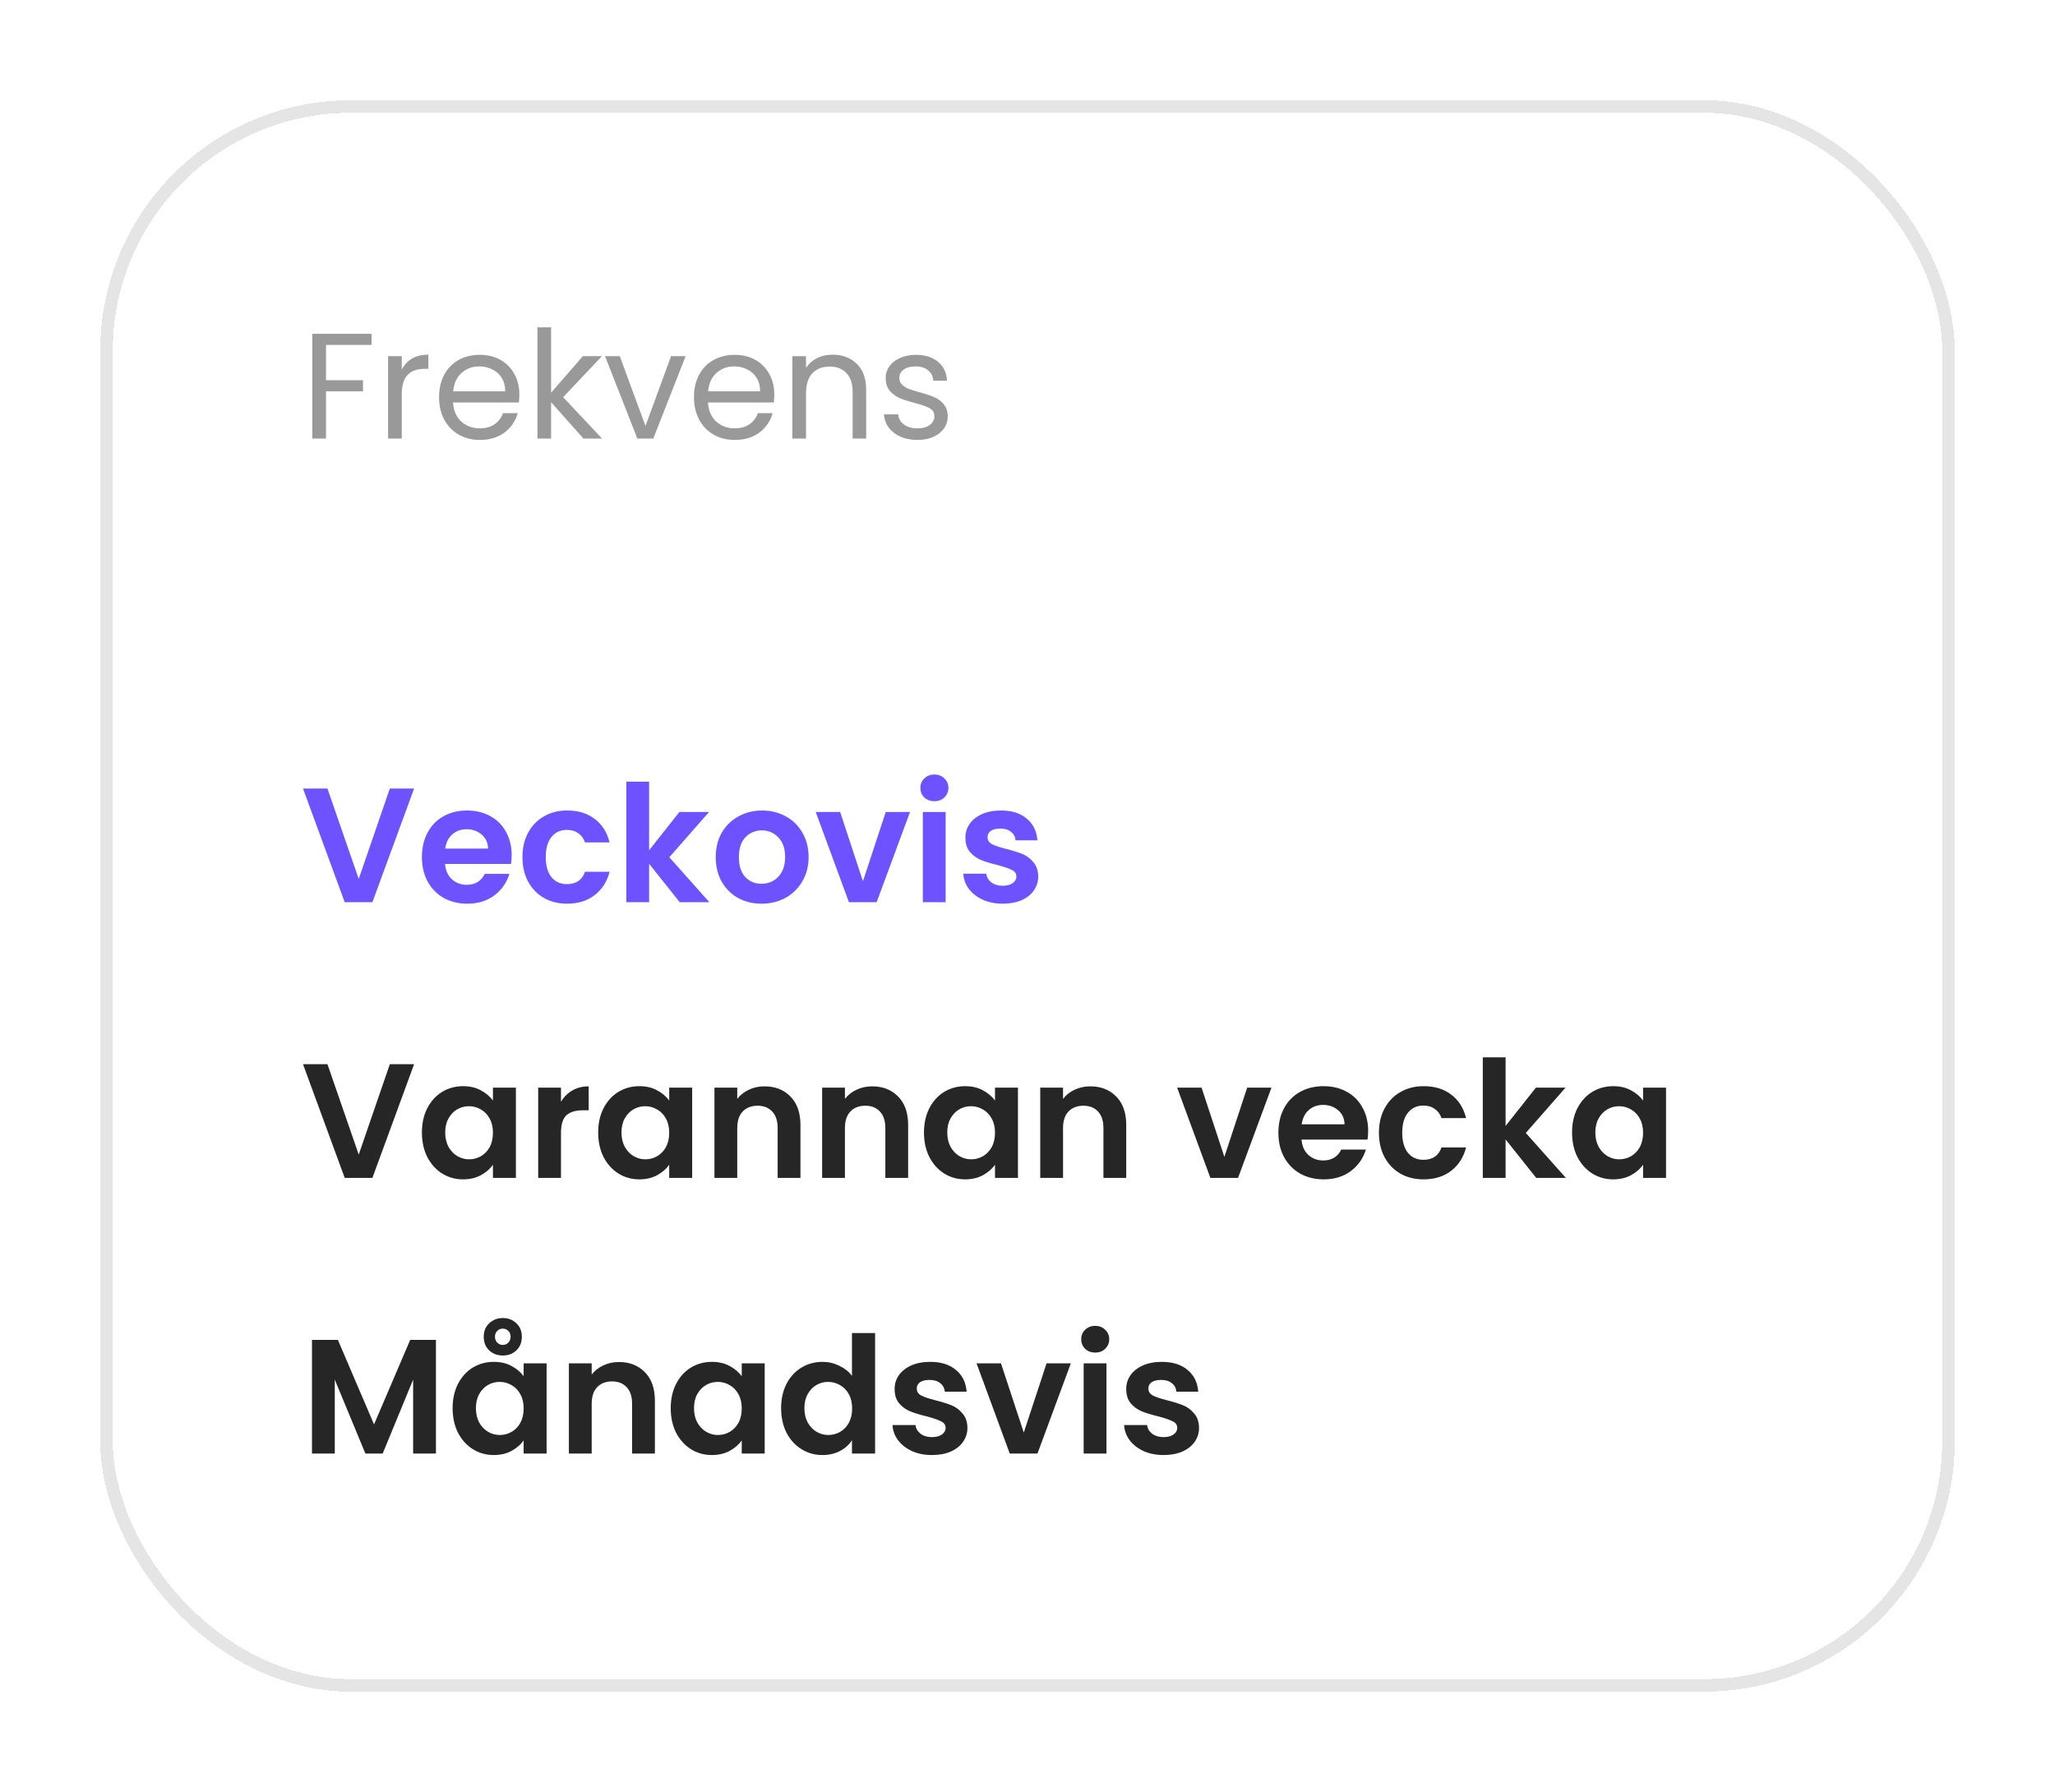
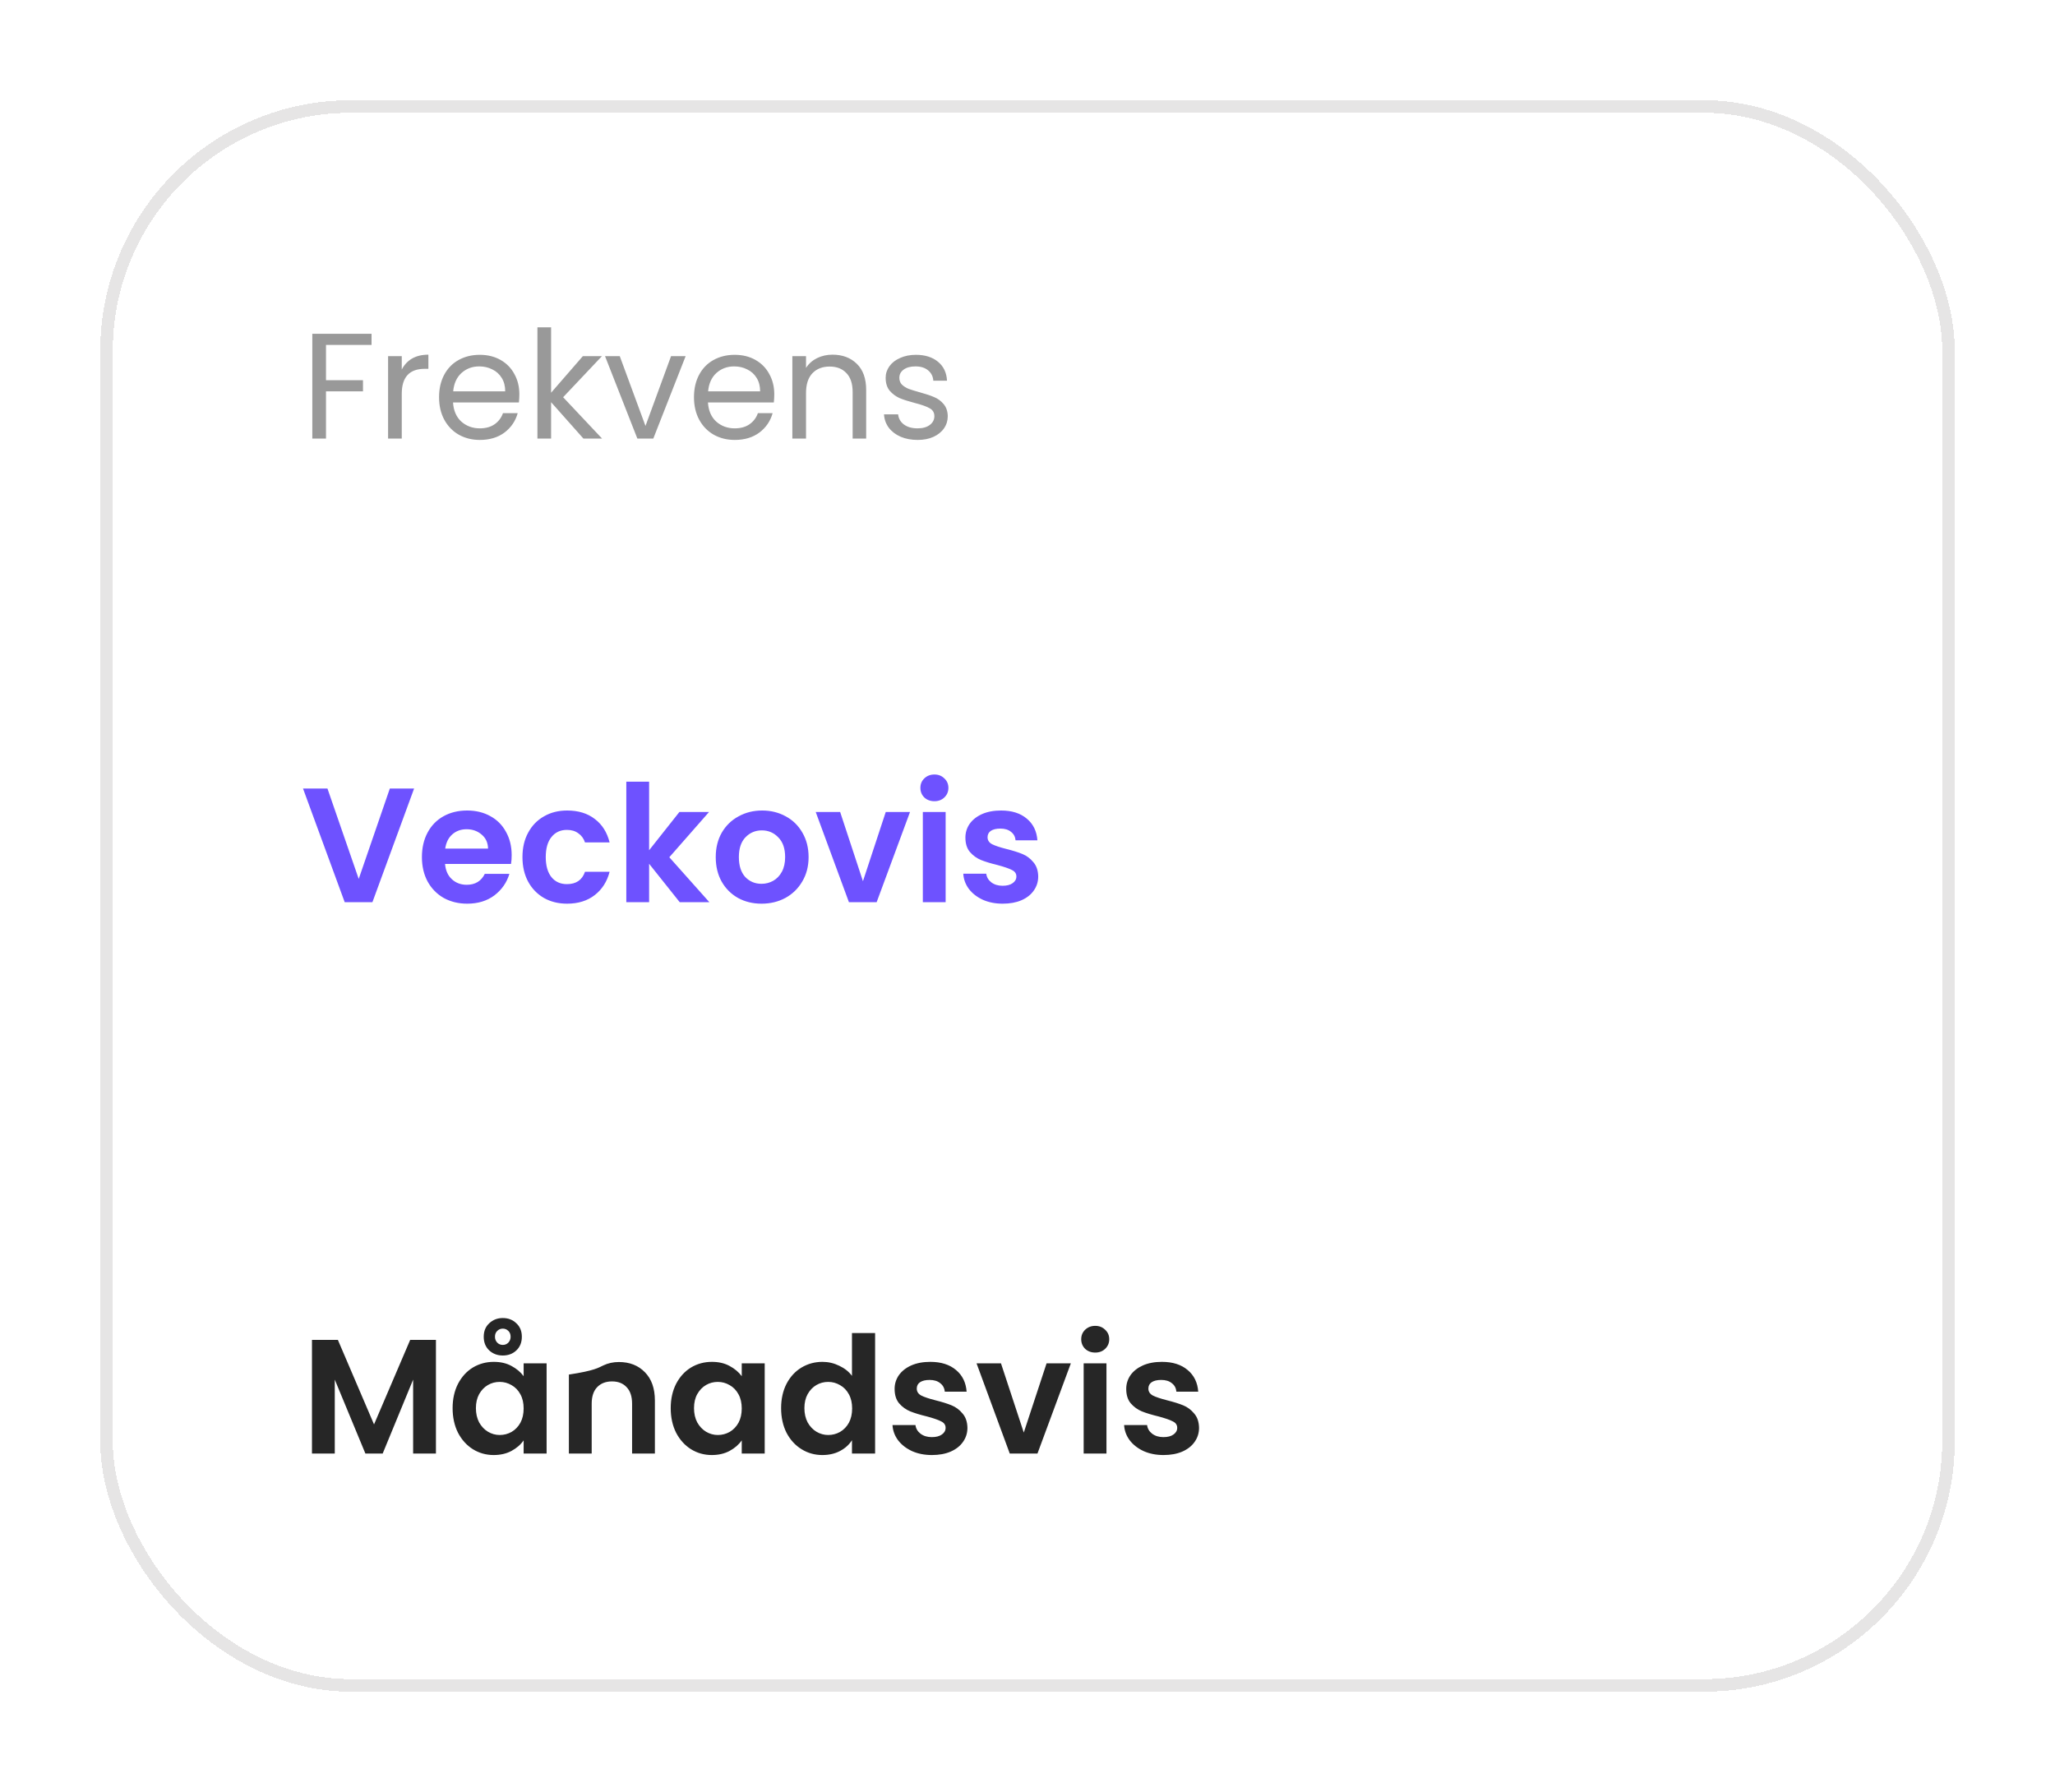
<svg xmlns="http://www.w3.org/2000/svg" width="164" height="143" viewBox="0 0 164 143" fill="none">
  <g filter="url(#filter0_d_7180_14373)">
    <rect x="8" y="4" width="148" height="127" rx="20" fill="white" shape-rendering="crispEdges" />
    <rect x="8.5" y="4.5" width="147" height="126" rx="19.5" stroke="#E6E5E5" shape-rendering="crispEdges" />
    <path d="M29.652 22.636V23.524H26.016V26.344H28.968V27.232H26.016V31H24.924V22.636H29.652ZM32.063 25.492C32.255 25.116 32.527 24.824 32.879 24.616C33.239 24.408 33.675 24.304 34.187 24.304V25.432H33.899C32.675 25.432 32.063 26.096 32.063 27.424V31H30.971V24.424H32.063V25.492ZM41.447 27.46C41.447 27.668 41.435 27.888 41.411 28.12H36.155C36.195 28.768 36.415 29.276 36.815 29.644C37.223 30.004 37.715 30.184 38.291 30.184C38.763 30.184 39.155 30.076 39.467 29.86C39.787 29.636 40.011 29.34 40.139 28.972H41.315C41.139 29.604 40.787 30.12 40.259 30.52C39.731 30.912 39.075 31.108 38.291 31.108C37.667 31.108 37.107 30.968 36.611 30.688C36.123 30.408 35.739 30.012 35.459 29.5C35.179 28.98 35.039 28.38 35.039 27.7C35.039 27.02 35.175 26.424 35.447 25.912C35.719 25.4 36.099 25.008 36.587 24.736C37.083 24.456 37.651 24.316 38.291 24.316C38.915 24.316 39.467 24.452 39.947 24.724C40.427 24.996 40.795 25.372 41.051 25.852C41.315 26.324 41.447 26.86 41.447 27.46ZM40.319 27.232C40.319 26.816 40.227 26.46 40.043 26.164C39.859 25.86 39.607 25.632 39.287 25.48C38.975 25.32 38.627 25.24 38.243 25.24C37.691 25.24 37.219 25.416 36.827 25.768C36.443 26.12 36.223 26.608 36.167 27.232H40.319ZM46.561 31L43.981 28.096V31H42.889V22.12H43.981V27.34L46.513 24.424H48.037L44.941 27.7L48.049 31H46.561ZM51.513 29.992L53.553 24.424H54.717L52.137 31H50.865L48.285 24.424H49.461L51.513 29.992ZM61.791 27.46C61.791 27.668 61.779 27.888 61.755 28.12H56.499C56.539 28.768 56.759 29.276 57.159 29.644C57.567 30.004 58.059 30.184 58.635 30.184C59.107 30.184 59.499 30.076 59.811 29.86C60.131 29.636 60.355 29.34 60.483 28.972H61.659C61.483 29.604 61.131 30.12 60.603 30.52C60.075 30.912 59.419 31.108 58.635 31.108C58.011 31.108 57.451 30.968 56.955 30.688C56.467 30.408 56.083 30.012 55.803 29.5C55.523 28.98 55.383 28.38 55.383 27.7C55.383 27.02 55.519 26.424 55.791 25.912C56.063 25.4 56.443 25.008 56.931 24.736C57.427 24.456 57.995 24.316 58.635 24.316C59.259 24.316 59.811 24.452 60.291 24.724C60.771 24.996 61.139 25.372 61.395 25.852C61.659 26.324 61.791 26.86 61.791 27.46ZM60.663 27.232C60.663 26.816 60.571 26.46 60.387 26.164C60.203 25.86 59.951 25.632 59.631 25.48C59.319 25.32 58.971 25.24 58.587 25.24C58.035 25.24 57.563 25.416 57.171 25.768C56.787 26.12 56.567 26.608 56.511 27.232H60.663ZM66.437 24.304C67.237 24.304 67.885 24.548 68.381 25.036C68.877 25.516 69.125 26.212 69.125 27.124V31H68.045V27.28C68.045 26.624 67.881 26.124 67.553 25.78C67.225 25.428 66.777 25.252 66.209 25.252C65.633 25.252 65.173 25.432 64.829 25.792C64.493 26.152 64.325 26.676 64.325 27.364V31H63.233V24.424H64.325V25.36C64.541 25.024 64.833 24.764 65.201 24.58C65.577 24.396 65.989 24.304 66.437 24.304ZM73.236 31.108C72.732 31.108 72.28 31.024 71.88 30.856C71.48 30.68 71.164 30.44 70.932 30.136C70.7 29.824 70.572 29.468 70.548 29.068H71.676C71.708 29.396 71.86 29.664 72.132 29.872C72.412 30.08 72.776 30.184 73.224 30.184C73.64 30.184 73.968 30.092 74.208 29.908C74.448 29.724 74.568 29.492 74.568 29.212C74.568 28.924 74.44 28.712 74.184 28.576C73.928 28.432 73.532 28.292 72.996 28.156C72.508 28.028 72.108 27.9 71.796 27.772C71.492 27.636 71.228 27.44 71.004 27.184C70.788 26.92 70.68 26.576 70.68 26.152C70.68 25.816 70.78 25.508 70.98 25.228C71.18 24.948 71.464 24.728 71.832 24.568C72.2 24.4 72.62 24.316 73.092 24.316C73.82 24.316 74.408 24.5 74.856 24.868C75.304 25.236 75.544 25.74 75.576 26.38H74.484C74.46 26.036 74.32 25.76 74.064 25.552C73.816 25.344 73.48 25.24 73.056 25.24C72.664 25.24 72.352 25.324 72.12 25.492C71.888 25.66 71.772 25.88 71.772 26.152C71.772 26.368 71.84 26.548 71.976 26.692C72.12 26.828 72.296 26.94 72.504 27.028C72.72 27.108 73.016 27.2 73.392 27.304C73.864 27.432 74.248 27.56 74.544 27.688C74.84 27.808 75.092 27.992 75.3 28.24C75.516 28.488 75.628 28.812 75.636 29.212C75.636 29.572 75.536 29.896 75.336 30.184C75.136 30.472 74.852 30.7 74.484 30.868C74.124 31.028 73.708 31.108 73.236 31.108Z" fill="#999999" />
    <path d="M33.048 58.926L29.72 68H27.51L24.182 58.926H26.132L28.628 66.141L31.111 58.926H33.048ZM40.834 64.243C40.834 64.503 40.817 64.737 40.782 64.945H35.517C35.56 65.465 35.742 65.872 36.063 66.167C36.384 66.462 36.778 66.609 37.246 66.609C37.922 66.609 38.403 66.319 38.689 65.738H40.652C40.444 66.431 40.045 67.003 39.456 67.454C38.867 67.896 38.143 68.117 37.285 68.117C36.592 68.117 35.968 67.965 35.413 67.662C34.867 67.35 34.438 66.912 34.126 66.349C33.823 65.786 33.671 65.136 33.671 64.399C33.671 63.654 33.823 62.999 34.126 62.436C34.429 61.873 34.854 61.439 35.4 61.136C35.946 60.833 36.575 60.681 37.285 60.681C37.97 60.681 38.581 60.828 39.118 61.123C39.664 61.418 40.084 61.838 40.379 62.384C40.682 62.921 40.834 63.541 40.834 64.243ZM38.949 63.723C38.941 63.255 38.772 62.882 38.442 62.605C38.113 62.319 37.71 62.176 37.233 62.176C36.782 62.176 36.401 62.315 36.089 62.592C35.786 62.861 35.599 63.238 35.53 63.723H38.949ZM41.695 64.399C41.695 63.654 41.846 63.004 42.15 62.449C42.453 61.886 42.873 61.452 43.411 61.149C43.948 60.837 44.563 60.681 45.257 60.681C46.149 60.681 46.886 60.906 47.467 61.357C48.056 61.799 48.45 62.423 48.65 63.229H46.687C46.583 62.917 46.405 62.674 46.154 62.501C45.911 62.319 45.608 62.228 45.244 62.228C44.724 62.228 44.312 62.419 44.009 62.8C43.705 63.173 43.554 63.706 43.554 64.399C43.554 65.084 43.705 65.617 44.009 65.998C44.312 66.371 44.724 66.557 45.244 66.557C45.98 66.557 46.461 66.228 46.687 65.569H48.65C48.45 66.349 48.056 66.969 47.467 67.428C46.877 67.887 46.141 68.117 45.257 68.117C44.563 68.117 43.948 67.965 43.411 67.662C42.873 67.35 42.453 66.917 42.15 66.362C41.846 65.799 41.695 65.144 41.695 64.399ZM54.247 68L51.803 64.932V68H49.983V58.38H51.803V63.853L54.221 60.798H56.587L53.415 64.412L56.613 68H54.247ZM60.773 68.117C60.079 68.117 59.455 67.965 58.901 67.662C58.346 67.35 57.908 66.912 57.588 66.349C57.276 65.786 57.12 65.136 57.12 64.399C57.12 63.662 57.28 63.012 57.601 62.449C57.93 61.886 58.376 61.452 58.94 61.149C59.503 60.837 60.131 60.681 60.825 60.681C61.518 60.681 62.146 60.837 62.71 61.149C63.273 61.452 63.715 61.886 64.036 62.449C64.365 63.012 64.53 63.662 64.53 64.399C64.53 65.136 64.361 65.786 64.023 66.349C63.693 66.912 63.243 67.35 62.671 67.662C62.107 67.965 61.475 68.117 60.773 68.117ZM60.773 66.531C61.102 66.531 61.41 66.453 61.696 66.297C61.99 66.132 62.224 65.89 62.398 65.569C62.571 65.248 62.658 64.858 62.658 64.399C62.658 63.714 62.476 63.19 62.112 62.826C61.756 62.453 61.319 62.267 60.799 62.267C60.279 62.267 59.841 62.453 59.486 62.826C59.139 63.19 58.966 63.714 58.966 64.399C58.966 65.084 59.135 65.612 59.473 65.985C59.819 66.349 60.253 66.531 60.773 66.531ZM68.868 66.323L70.688 60.798H72.625L69.96 68H67.75L65.098 60.798H67.048L68.868 66.323ZM74.57 59.94C74.249 59.94 73.981 59.84 73.764 59.641C73.556 59.433 73.452 59.177 73.452 58.874C73.452 58.571 73.556 58.319 73.764 58.12C73.981 57.912 74.249 57.808 74.57 57.808C74.891 57.808 75.155 57.912 75.363 58.12C75.58 58.319 75.688 58.571 75.688 58.874C75.688 59.177 75.58 59.433 75.363 59.641C75.155 59.84 74.891 59.94 74.57 59.94ZM75.467 60.798V68H73.647V60.798H75.467ZM80.021 68.117C79.432 68.117 78.903 68.013 78.435 67.805C77.967 67.588 77.594 67.298 77.317 66.934C77.049 66.57 76.901 66.167 76.875 65.725H78.708C78.743 66.002 78.877 66.232 79.111 66.414C79.354 66.596 79.653 66.687 80.008 66.687C80.355 66.687 80.624 66.618 80.814 66.479C81.013 66.34 81.113 66.163 81.113 65.946C81.113 65.712 80.992 65.539 80.749 65.426C80.515 65.305 80.138 65.175 79.618 65.036C79.081 64.906 78.639 64.772 78.292 64.633C77.954 64.494 77.659 64.282 77.408 63.996C77.165 63.71 77.044 63.324 77.044 62.839C77.044 62.44 77.157 62.076 77.382 61.747C77.616 61.418 77.945 61.158 78.37 60.967C78.803 60.776 79.311 60.681 79.891 60.681C80.749 60.681 81.434 60.898 81.945 61.331C82.457 61.756 82.738 62.332 82.79 63.06H81.048C81.022 62.774 80.901 62.549 80.684 62.384C80.476 62.211 80.195 62.124 79.839 62.124C79.51 62.124 79.254 62.185 79.072 62.306C78.899 62.427 78.812 62.596 78.812 62.813C78.812 63.056 78.933 63.242 79.176 63.372C79.419 63.493 79.796 63.619 80.307 63.749C80.827 63.879 81.256 64.013 81.594 64.152C81.932 64.291 82.222 64.507 82.465 64.802C82.716 65.088 82.847 65.469 82.855 65.946C82.855 66.362 82.738 66.735 82.504 67.064C82.279 67.393 81.95 67.653 81.516 67.844C81.091 68.026 80.593 68.117 80.021 68.117Z" fill="#6E52FF" />
-     <path d="M33.048 80.926L29.72 90H27.51L24.182 80.926H26.132L28.628 88.141L31.111 80.926H33.048ZM33.671 86.373C33.671 85.645 33.814 84.999 34.1 84.436C34.395 83.873 34.789 83.439 35.283 83.136C35.786 82.833 36.345 82.681 36.96 82.681C37.498 82.681 37.965 82.789 38.364 83.006C38.772 83.223 39.096 83.496 39.339 83.825V82.798H41.172V90H39.339V88.947C39.105 89.285 38.78 89.567 38.364 89.792C37.957 90.009 37.484 90.117 36.947 90.117C36.34 90.117 35.786 89.961 35.283 89.649C34.789 89.337 34.395 88.899 34.1 88.336C33.814 87.764 33.671 87.11 33.671 86.373ZM39.339 86.399C39.339 85.957 39.252 85.58 39.079 85.268C38.906 84.947 38.672 84.705 38.377 84.54C38.083 84.367 37.766 84.28 37.428 84.28C37.09 84.28 36.778 84.362 36.492 84.527C36.206 84.692 35.972 84.934 35.79 85.255C35.617 85.567 35.53 85.94 35.53 86.373C35.53 86.806 35.617 87.188 35.79 87.517C35.972 87.838 36.206 88.085 36.492 88.258C36.787 88.431 37.099 88.518 37.428 88.518C37.766 88.518 38.083 88.436 38.377 88.271C38.672 88.098 38.906 87.855 39.079 87.543C39.252 87.222 39.339 86.841 39.339 86.399ZM44.77 83.916C45.004 83.535 45.307 83.236 45.68 83.019C46.061 82.802 46.494 82.694 46.98 82.694V84.605H46.499C45.927 84.605 45.493 84.739 45.199 85.008C44.913 85.277 44.77 85.745 44.77 86.412V90H42.95V82.798H44.77V83.916ZM47.738 86.373C47.738 85.645 47.881 84.999 48.167 84.436C48.461 83.873 48.856 83.439 49.35 83.136C49.852 82.833 50.411 82.681 51.027 82.681C51.564 82.681 52.032 82.789 52.431 83.006C52.838 83.223 53.163 83.496 53.406 83.825V82.798H55.239V90H53.406V88.947C53.172 89.285 52.847 89.567 52.431 89.792C52.023 90.009 51.551 90.117 51.014 90.117C50.407 90.117 49.852 89.961 49.35 89.649C48.856 89.337 48.461 88.899 48.167 88.336C47.881 87.764 47.738 87.11 47.738 86.373ZM53.406 86.399C53.406 85.957 53.319 85.58 53.146 85.268C52.972 84.947 52.738 84.705 52.444 84.54C52.149 84.367 51.833 84.28 51.495 84.28C51.157 84.28 50.845 84.362 50.559 84.527C50.273 84.692 50.039 84.934 49.857 85.255C49.683 85.567 49.597 85.94 49.597 86.373C49.597 86.806 49.683 87.188 49.857 87.517C50.039 87.838 50.273 88.085 50.559 88.258C50.853 88.431 51.165 88.518 51.495 88.518C51.833 88.518 52.149 88.436 52.444 88.271C52.738 88.098 52.972 87.855 53.146 87.543C53.319 87.222 53.406 86.841 53.406 86.399ZM61.007 82.694C61.865 82.694 62.559 82.967 63.087 83.513C63.616 84.05 63.88 84.804 63.88 85.775V90H62.06V86.022C62.06 85.45 61.917 85.012 61.631 84.709C61.345 84.397 60.955 84.241 60.461 84.241C59.959 84.241 59.56 84.397 59.265 84.709C58.979 85.012 58.836 85.45 58.836 86.022V90H57.016V82.798H58.836V83.695C59.079 83.383 59.386 83.14 59.759 82.967C60.141 82.785 60.556 82.694 61.007 82.694ZM69.602 82.694C70.46 82.694 71.153 82.967 71.682 83.513C72.21 84.05 72.475 84.804 72.475 85.775V90H70.655V86.022C70.655 85.45 70.512 85.012 70.226 84.709C69.94 84.397 69.55 84.241 69.056 84.241C68.553 84.241 68.154 84.397 67.86 84.709C67.574 85.012 67.431 85.45 67.431 86.022V90H65.611V82.798H67.431V83.695C67.674 83.383 67.981 83.14 68.354 82.967C68.735 82.785 69.151 82.694 69.602 82.694ZM73.738 86.373C73.738 85.645 73.881 84.999 74.167 84.436C74.461 83.873 74.856 83.439 75.35 83.136C75.852 82.833 76.411 82.681 77.027 82.681C77.564 82.681 78.032 82.789 78.431 83.006C78.838 83.223 79.163 83.496 79.406 83.825V82.798H81.239V90H79.406V88.947C79.172 89.285 78.847 89.567 78.431 89.792C78.023 90.009 77.551 90.117 77.014 90.117C76.407 90.117 75.852 89.961 75.35 89.649C74.856 89.337 74.461 88.899 74.167 88.336C73.881 87.764 73.738 87.11 73.738 86.373ZM79.406 86.399C79.406 85.957 79.319 85.58 79.146 85.268C78.972 84.947 78.738 84.705 78.444 84.54C78.149 84.367 77.833 84.28 77.495 84.28C77.157 84.28 76.845 84.362 76.559 84.527C76.273 84.692 76.039 84.934 75.857 85.255C75.683 85.567 75.597 85.94 75.597 86.373C75.597 86.806 75.683 87.188 75.857 87.517C76.039 87.838 76.273 88.085 76.559 88.258C76.853 88.431 77.165 88.518 77.495 88.518C77.833 88.518 78.149 88.436 78.444 88.271C78.738 88.098 78.972 87.855 79.146 87.543C79.319 87.222 79.406 86.841 79.406 86.399ZM87.007 82.694C87.865 82.694 88.558 82.967 89.087 83.513C89.616 84.05 89.88 84.804 89.88 85.775V90H88.06V86.022C88.06 85.45 87.917 85.012 87.631 84.709C87.345 84.397 86.955 84.241 86.461 84.241C85.959 84.241 85.56 84.397 85.265 84.709C84.979 85.012 84.836 85.45 84.836 86.022V90H83.016V82.798H84.836V83.695C85.079 83.383 85.386 83.14 85.759 82.967C86.141 82.785 86.556 82.694 87.007 82.694ZM97.712 88.323L99.531 82.798H101.469L98.803 90H96.594L93.942 82.798H95.891L97.712 88.323ZM109.186 86.243C109.186 86.503 109.168 86.737 109.134 86.945H103.869C103.912 87.465 104.094 87.872 104.415 88.167C104.735 88.462 105.13 88.609 105.598 88.609C106.274 88.609 106.755 88.319 107.041 87.738H109.004C108.796 88.431 108.397 89.003 107.808 89.454C107.218 89.896 106.495 90.117 105.637 90.117C104.943 90.117 104.319 89.965 103.765 89.662C103.219 89.35 102.79 88.912 102.478 88.349C102.174 87.786 102.023 87.136 102.023 86.399C102.023 85.654 102.174 84.999 102.478 84.436C102.781 83.873 103.206 83.439 103.752 83.136C104.298 82.833 104.926 82.681 105.637 82.681C106.321 82.681 106.932 82.828 107.47 83.123C108.016 83.418 108.436 83.838 108.731 84.384C109.034 84.921 109.186 85.541 109.186 86.243ZM107.301 85.723C107.292 85.255 107.123 84.882 106.794 84.605C106.464 84.319 106.061 84.176 105.585 84.176C105.134 84.176 104.753 84.315 104.441 84.592C104.137 84.861 103.951 85.238 103.882 85.723H107.301ZM110.046 86.399C110.046 85.654 110.198 85.004 110.501 84.449C110.805 83.886 111.225 83.452 111.762 83.149C112.3 82.837 112.915 82.681 113.608 82.681C114.501 82.681 115.238 82.906 115.818 83.357C116.408 83.799 116.802 84.423 117.001 85.229H115.038C114.934 84.917 114.757 84.674 114.505 84.501C114.263 84.319 113.959 84.228 113.595 84.228C113.075 84.228 112.664 84.419 112.36 84.8C112.057 85.173 111.905 85.706 111.905 86.399C111.905 87.084 112.057 87.617 112.36 87.998C112.664 88.371 113.075 88.557 113.595 88.557C114.332 88.557 114.813 88.228 115.038 87.569H117.001C116.802 88.349 116.408 88.969 115.818 89.428C115.229 89.887 114.492 90.117 113.608 90.117C112.915 90.117 112.3 89.965 111.762 89.662C111.225 89.35 110.805 88.917 110.501 88.362C110.198 87.799 110.046 87.144 110.046 86.399ZM122.599 90L120.155 86.932V90H118.335V80.38H120.155V85.853L122.573 82.798H124.939L121.767 86.412L124.965 90H122.599ZM125.458 86.373C125.458 85.645 125.601 84.999 125.887 84.436C126.182 83.873 126.576 83.439 127.07 83.136C127.573 82.833 128.132 82.681 128.747 82.681C129.285 82.681 129.753 82.789 130.151 83.006C130.559 83.223 130.884 83.496 131.126 83.825V82.798H132.959V90H131.126V88.947C130.892 89.285 130.567 89.567 130.151 89.792C129.744 90.009 129.272 90.117 128.734 90.117C128.128 90.117 127.573 89.961 127.07 89.649C126.576 89.337 126.182 88.899 125.887 88.336C125.601 87.764 125.458 87.11 125.458 86.373ZM131.126 86.399C131.126 85.957 131.04 85.58 130.866 85.268C130.693 84.947 130.459 84.705 130.164 84.54C129.87 84.367 129.553 84.28 129.215 84.28C128.877 84.28 128.565 84.362 128.279 84.527C127.993 84.692 127.759 84.934 127.577 85.255C127.404 85.567 127.317 85.94 127.317 86.373C127.317 86.806 127.404 87.188 127.577 87.517C127.759 87.838 127.993 88.085 128.279 88.258C128.574 88.431 128.886 88.518 129.215 88.518C129.553 88.518 129.87 88.436 130.164 88.271C130.459 88.098 130.693 87.855 130.866 87.543C131.04 87.222 131.126 86.841 131.126 86.399Z" fill="#262626" />
-     <path d="M34.79 102.926V112H32.97V106.098L30.539 112H29.161L26.717 106.098V112H24.897V102.926H26.964L29.85 109.673L32.736 102.926H34.79ZM36.121 108.373C36.121 107.645 36.264 106.999 36.55 106.436C36.845 105.873 37.239 105.439 37.733 105.136C38.236 104.833 38.795 104.681 39.41 104.681C39.948 104.681 40.416 104.789 40.814 105.006C41.222 105.223 41.547 105.496 41.789 105.825V104.798H43.622V112H41.789V110.947C41.555 111.285 41.23 111.567 40.814 111.792C40.407 112.009 39.935 112.117 39.397 112.117C38.791 112.117 38.236 111.961 37.733 111.649C37.239 111.337 36.845 110.899 36.55 110.336C36.264 109.764 36.121 109.11 36.121 108.373ZM41.789 108.399C41.789 107.957 41.703 107.58 41.529 107.268C41.356 106.947 41.122 106.705 40.827 106.54C40.533 106.367 40.216 106.28 39.878 106.28C39.54 106.28 39.228 106.362 38.942 106.527C38.656 106.692 38.422 106.934 38.24 107.255C38.067 107.567 37.98 107.94 37.98 108.373C37.98 108.806 38.067 109.188 38.24 109.517C38.422 109.838 38.656 110.085 38.942 110.258C39.237 110.431 39.549 110.518 39.878 110.518C40.216 110.518 40.533 110.436 40.827 110.271C41.122 110.098 41.356 109.855 41.529 109.543C41.703 109.222 41.789 108.841 41.789 108.399ZM41.646 102.679C41.646 103.13 41.499 103.494 41.204 103.771C40.918 104.04 40.559 104.174 40.125 104.174C39.701 104.174 39.341 104.04 39.046 103.771C38.752 103.494 38.604 103.13 38.604 102.679C38.604 102.228 38.752 101.869 39.046 101.6C39.341 101.323 39.701 101.184 40.125 101.184C40.559 101.184 40.918 101.323 41.204 101.6C41.499 101.869 41.646 102.228 41.646 102.679ZM40.749 102.679C40.749 102.48 40.689 102.324 40.567 102.211C40.446 102.09 40.299 102.029 40.125 102.029C39.952 102.029 39.805 102.09 39.683 102.211C39.562 102.324 39.501 102.48 39.501 102.679C39.501 102.861 39.562 103.017 39.683 103.147C39.805 103.268 39.952 103.329 40.125 103.329C40.299 103.329 40.446 103.268 40.567 103.147C40.689 103.017 40.749 102.861 40.749 102.679ZM49.391 104.694C50.249 104.694 50.942 104.967 51.471 105.513C52 106.05 52.264 106.804 52.264 107.775V112H50.444V108.022C50.444 107.45 50.301 107.012 50.015 106.709C49.729 106.397 49.339 106.241 48.845 106.241C48.342 106.241 47.944 106.397 47.649 106.709C47.363 107.012 47.22 107.45 47.22 108.022V112H45.4V104.798H47.22V105.695C47.463 105.383 47.77 105.14 48.143 104.967C48.524 104.785 48.94 104.694 49.391 104.694ZM53.527 108.373C53.527 107.645 53.67 106.999 53.956 106.436C54.25 105.873 54.645 105.439 55.139 105.136C55.641 104.833 56.2 104.681 56.816 104.681C57.353 104.681 57.821 104.789 58.22 105.006C58.627 105.223 58.952 105.496 59.195 105.825V104.798H61.028V112H59.195V110.947C58.961 111.285 58.636 111.567 58.22 111.792C57.812 112.009 57.34 112.117 56.803 112.117C56.196 112.117 55.641 111.961 55.139 111.649C54.645 111.337 54.25 110.899 53.956 110.336C53.67 109.764 53.527 109.11 53.527 108.373ZM59.195 108.399C59.195 107.957 59.108 107.58 58.935 107.268C58.761 106.947 58.527 106.705 58.233 106.54C57.938 106.367 57.622 106.28 57.284 106.28C56.946 106.28 56.634 106.362 56.348 106.527C56.062 106.692 55.828 106.934 55.646 107.255C55.472 107.567 55.386 107.94 55.386 108.373C55.386 108.806 55.472 109.188 55.646 109.517C55.828 109.838 56.062 110.085 56.348 110.258C56.642 110.431 56.954 110.518 57.284 110.518C57.622 110.518 57.938 110.436 58.233 110.271C58.527 110.098 58.761 109.855 58.935 109.543C59.108 109.222 59.195 108.841 59.195 108.399ZM62.337 108.373C62.337 107.645 62.48 106.999 62.766 106.436C63.061 105.873 63.459 105.439 63.962 105.136C64.465 104.833 65.024 104.681 65.639 104.681C66.107 104.681 66.553 104.785 66.978 104.993C67.403 105.192 67.741 105.461 67.992 105.799V102.38H69.838V112H67.992V110.934C67.767 111.289 67.451 111.575 67.043 111.792C66.636 112.009 66.163 112.117 65.626 112.117C65.019 112.117 64.465 111.961 63.962 111.649C63.459 111.337 63.061 110.899 62.766 110.336C62.48 109.764 62.337 109.11 62.337 108.373ZM68.005 108.399C68.005 107.957 67.918 107.58 67.745 107.268C67.572 106.947 67.338 106.705 67.043 106.54C66.749 106.367 66.432 106.28 66.094 106.28C65.756 106.28 65.444 106.362 65.158 106.527C64.872 106.692 64.638 106.934 64.456 107.255C64.283 107.567 64.196 107.94 64.196 108.373C64.196 108.806 64.283 109.188 64.456 109.517C64.638 109.838 64.872 110.085 65.158 110.258C65.453 110.431 65.765 110.518 66.094 110.518C66.432 110.518 66.749 110.436 67.043 110.271C67.338 110.098 67.572 109.855 67.745 109.543C67.918 109.222 68.005 108.841 68.005 108.399ZM74.372 112.117C73.782 112.117 73.254 112.013 72.786 111.805C72.318 111.588 71.945 111.298 71.668 110.934C71.399 110.57 71.252 110.167 71.226 109.725H73.059C73.093 110.002 73.228 110.232 73.462 110.414C73.704 110.596 74.003 110.687 74.359 110.687C74.705 110.687 74.974 110.618 75.165 110.479C75.364 110.34 75.464 110.163 75.464 109.946C75.464 109.712 75.342 109.539 75.1 109.426C74.866 109.305 74.489 109.175 73.969 109.036C73.431 108.906 72.989 108.772 72.643 108.633C72.305 108.494 72.01 108.282 71.759 107.996C71.516 107.71 71.395 107.324 71.395 106.839C71.395 106.44 71.507 106.076 71.733 105.747C71.967 105.418 72.296 105.158 72.721 104.967C73.154 104.776 73.661 104.681 74.242 104.681C75.1 104.681 75.784 104.898 76.296 105.331C76.807 105.756 77.089 106.332 77.141 107.06H75.399C75.373 106.774 75.251 106.549 75.035 106.384C74.827 106.211 74.545 106.124 74.19 106.124C73.86 106.124 73.605 106.185 73.423 106.306C73.249 106.427 73.163 106.596 73.163 106.813C73.163 107.056 73.284 107.242 73.527 107.372C73.769 107.493 74.146 107.619 74.658 107.749C75.178 107.879 75.607 108.013 75.945 108.152C76.283 108.291 76.573 108.507 76.816 108.802C77.067 109.088 77.197 109.469 77.206 109.946C77.206 110.362 77.089 110.735 76.855 111.064C76.629 111.393 76.3 111.653 75.867 111.844C75.442 112.026 74.944 112.117 74.372 112.117ZM81.703 110.323L83.523 104.798H85.46L82.795 112H80.585L77.933 104.798H79.883L81.703 110.323ZM87.405 103.94C87.084 103.94 86.816 103.84 86.599 103.641C86.391 103.433 86.287 103.177 86.287 102.874C86.287 102.571 86.391 102.319 86.599 102.12C86.816 101.912 87.084 101.808 87.405 101.808C87.726 101.808 87.99 101.912 88.198 102.12C88.415 102.319 88.523 102.571 88.523 102.874C88.523 103.177 88.415 103.433 88.198 103.641C87.99 103.84 87.726 103.94 87.405 103.94ZM88.302 104.798V112H86.482V104.798H88.302ZM92.856 112.117C92.267 112.117 91.738 112.013 91.27 111.805C90.802 111.588 90.43 111.298 90.152 110.934C89.883 110.57 89.736 110.167 89.71 109.725H91.543C91.578 110.002 91.712 110.232 91.946 110.414C92.189 110.596 92.488 110.687 92.843 110.687C93.19 110.687 93.459 110.618 93.649 110.479C93.849 110.34 93.948 110.163 93.948 109.946C93.948 109.712 93.827 109.539 93.584 109.426C93.35 109.305 92.973 109.175 92.453 109.036C91.916 108.906 91.474 108.772 91.127 108.633C90.789 108.494 90.495 108.282 90.243 107.996C90.001 107.71 89.879 107.324 89.879 106.839C89.879 106.44 89.992 106.076 90.217 105.747C90.451 105.418 90.781 105.158 91.205 104.967C91.638 104.776 92.145 104.681 92.726 104.681C93.584 104.681 94.269 104.898 94.78 105.331C95.291 105.756 95.573 106.332 95.625 107.06H93.883C93.857 106.774 93.736 106.549 93.519 106.384C93.311 106.211 93.029 106.124 92.674 106.124C92.345 106.124 92.089 106.185 91.907 106.306C91.734 106.427 91.647 106.596 91.647 106.813C91.647 107.056 91.769 107.242 92.011 107.372C92.254 107.493 92.631 107.619 93.142 107.749C93.662 107.879 94.091 108.013 94.429 108.152C94.767 108.291 95.058 108.507 95.3 108.802C95.552 109.088 95.681 109.469 95.69 109.946C95.69 110.362 95.573 110.735 95.339 111.064C95.114 111.393 94.784 111.653 94.351 111.844C93.927 112.026 93.428 112.117 92.856 112.117Z" fill="#262626" />
+     <path d="M34.79 102.926V112H32.97V106.098L30.539 112H29.161L26.717 106.098V112H24.897V102.926H26.964L29.85 109.673L32.736 102.926H34.79ZM36.121 108.373C36.121 107.645 36.264 106.999 36.55 106.436C36.845 105.873 37.239 105.439 37.733 105.136C38.236 104.833 38.795 104.681 39.41 104.681C39.948 104.681 40.416 104.789 40.814 105.006C41.222 105.223 41.547 105.496 41.789 105.825V104.798H43.622V112H41.789V110.947C41.555 111.285 41.23 111.567 40.814 111.792C40.407 112.009 39.935 112.117 39.397 112.117C38.791 112.117 38.236 111.961 37.733 111.649C37.239 111.337 36.845 110.899 36.55 110.336C36.264 109.764 36.121 109.11 36.121 108.373ZM41.789 108.399C41.789 107.957 41.703 107.58 41.529 107.268C41.356 106.947 41.122 106.705 40.827 106.54C40.533 106.367 40.216 106.28 39.878 106.28C39.54 106.28 39.228 106.362 38.942 106.527C38.656 106.692 38.422 106.934 38.24 107.255C38.067 107.567 37.98 107.94 37.98 108.373C37.98 108.806 38.067 109.188 38.24 109.517C38.422 109.838 38.656 110.085 38.942 110.258C39.237 110.431 39.549 110.518 39.878 110.518C40.216 110.518 40.533 110.436 40.827 110.271C41.122 110.098 41.356 109.855 41.529 109.543C41.703 109.222 41.789 108.841 41.789 108.399ZM41.646 102.679C41.646 103.13 41.499 103.494 41.204 103.771C40.918 104.04 40.559 104.174 40.125 104.174C39.701 104.174 39.341 104.04 39.046 103.771C38.752 103.494 38.604 103.13 38.604 102.679C38.604 102.228 38.752 101.869 39.046 101.6C39.341 101.323 39.701 101.184 40.125 101.184C40.559 101.184 40.918 101.323 41.204 101.6C41.499 101.869 41.646 102.228 41.646 102.679ZM40.749 102.679C40.749 102.48 40.689 102.324 40.567 102.211C40.446 102.09 40.299 102.029 40.125 102.029C39.952 102.029 39.805 102.09 39.683 102.211C39.562 102.324 39.501 102.48 39.501 102.679C39.501 102.861 39.562 103.017 39.683 103.147C39.805 103.268 39.952 103.329 40.125 103.329C40.299 103.329 40.446 103.268 40.567 103.147C40.689 103.017 40.749 102.861 40.749 102.679ZM49.391 104.694C50.249 104.694 50.942 104.967 51.471 105.513C52 106.05 52.264 106.804 52.264 107.775V112H50.444V108.022C50.444 107.45 50.301 107.012 50.015 106.709C49.729 106.397 49.339 106.241 48.845 106.241C48.342 106.241 47.944 106.397 47.649 106.709C47.363 107.012 47.22 107.45 47.22 108.022V112H45.4V104.798V105.695C47.463 105.383 47.77 105.14 48.143 104.967C48.524 104.785 48.94 104.694 49.391 104.694ZM53.527 108.373C53.527 107.645 53.67 106.999 53.956 106.436C54.25 105.873 54.645 105.439 55.139 105.136C55.641 104.833 56.2 104.681 56.816 104.681C57.353 104.681 57.821 104.789 58.22 105.006C58.627 105.223 58.952 105.496 59.195 105.825V104.798H61.028V112H59.195V110.947C58.961 111.285 58.636 111.567 58.22 111.792C57.812 112.009 57.34 112.117 56.803 112.117C56.196 112.117 55.641 111.961 55.139 111.649C54.645 111.337 54.25 110.899 53.956 110.336C53.67 109.764 53.527 109.11 53.527 108.373ZM59.195 108.399C59.195 107.957 59.108 107.58 58.935 107.268C58.761 106.947 58.527 106.705 58.233 106.54C57.938 106.367 57.622 106.28 57.284 106.28C56.946 106.28 56.634 106.362 56.348 106.527C56.062 106.692 55.828 106.934 55.646 107.255C55.472 107.567 55.386 107.94 55.386 108.373C55.386 108.806 55.472 109.188 55.646 109.517C55.828 109.838 56.062 110.085 56.348 110.258C56.642 110.431 56.954 110.518 57.284 110.518C57.622 110.518 57.938 110.436 58.233 110.271C58.527 110.098 58.761 109.855 58.935 109.543C59.108 109.222 59.195 108.841 59.195 108.399ZM62.337 108.373C62.337 107.645 62.48 106.999 62.766 106.436C63.061 105.873 63.459 105.439 63.962 105.136C64.465 104.833 65.024 104.681 65.639 104.681C66.107 104.681 66.553 104.785 66.978 104.993C67.403 105.192 67.741 105.461 67.992 105.799V102.38H69.838V112H67.992V110.934C67.767 111.289 67.451 111.575 67.043 111.792C66.636 112.009 66.163 112.117 65.626 112.117C65.019 112.117 64.465 111.961 63.962 111.649C63.459 111.337 63.061 110.899 62.766 110.336C62.48 109.764 62.337 109.11 62.337 108.373ZM68.005 108.399C68.005 107.957 67.918 107.58 67.745 107.268C67.572 106.947 67.338 106.705 67.043 106.54C66.749 106.367 66.432 106.28 66.094 106.28C65.756 106.28 65.444 106.362 65.158 106.527C64.872 106.692 64.638 106.934 64.456 107.255C64.283 107.567 64.196 107.94 64.196 108.373C64.196 108.806 64.283 109.188 64.456 109.517C64.638 109.838 64.872 110.085 65.158 110.258C65.453 110.431 65.765 110.518 66.094 110.518C66.432 110.518 66.749 110.436 67.043 110.271C67.338 110.098 67.572 109.855 67.745 109.543C67.918 109.222 68.005 108.841 68.005 108.399ZM74.372 112.117C73.782 112.117 73.254 112.013 72.786 111.805C72.318 111.588 71.945 111.298 71.668 110.934C71.399 110.57 71.252 110.167 71.226 109.725H73.059C73.093 110.002 73.228 110.232 73.462 110.414C73.704 110.596 74.003 110.687 74.359 110.687C74.705 110.687 74.974 110.618 75.165 110.479C75.364 110.34 75.464 110.163 75.464 109.946C75.464 109.712 75.342 109.539 75.1 109.426C74.866 109.305 74.489 109.175 73.969 109.036C73.431 108.906 72.989 108.772 72.643 108.633C72.305 108.494 72.01 108.282 71.759 107.996C71.516 107.71 71.395 107.324 71.395 106.839C71.395 106.44 71.507 106.076 71.733 105.747C71.967 105.418 72.296 105.158 72.721 104.967C73.154 104.776 73.661 104.681 74.242 104.681C75.1 104.681 75.784 104.898 76.296 105.331C76.807 105.756 77.089 106.332 77.141 107.06H75.399C75.373 106.774 75.251 106.549 75.035 106.384C74.827 106.211 74.545 106.124 74.19 106.124C73.86 106.124 73.605 106.185 73.423 106.306C73.249 106.427 73.163 106.596 73.163 106.813C73.163 107.056 73.284 107.242 73.527 107.372C73.769 107.493 74.146 107.619 74.658 107.749C75.178 107.879 75.607 108.013 75.945 108.152C76.283 108.291 76.573 108.507 76.816 108.802C77.067 109.088 77.197 109.469 77.206 109.946C77.206 110.362 77.089 110.735 76.855 111.064C76.629 111.393 76.3 111.653 75.867 111.844C75.442 112.026 74.944 112.117 74.372 112.117ZM81.703 110.323L83.523 104.798H85.46L82.795 112H80.585L77.933 104.798H79.883L81.703 110.323ZM87.405 103.94C87.084 103.94 86.816 103.84 86.599 103.641C86.391 103.433 86.287 103.177 86.287 102.874C86.287 102.571 86.391 102.319 86.599 102.12C86.816 101.912 87.084 101.808 87.405 101.808C87.726 101.808 87.99 101.912 88.198 102.12C88.415 102.319 88.523 102.571 88.523 102.874C88.523 103.177 88.415 103.433 88.198 103.641C87.99 103.84 87.726 103.94 87.405 103.94ZM88.302 104.798V112H86.482V104.798H88.302ZM92.856 112.117C92.267 112.117 91.738 112.013 91.27 111.805C90.802 111.588 90.43 111.298 90.152 110.934C89.883 110.57 89.736 110.167 89.71 109.725H91.543C91.578 110.002 91.712 110.232 91.946 110.414C92.189 110.596 92.488 110.687 92.843 110.687C93.19 110.687 93.459 110.618 93.649 110.479C93.849 110.34 93.948 110.163 93.948 109.946C93.948 109.712 93.827 109.539 93.584 109.426C93.35 109.305 92.973 109.175 92.453 109.036C91.916 108.906 91.474 108.772 91.127 108.633C90.789 108.494 90.495 108.282 90.243 107.996C90.001 107.71 89.879 107.324 89.879 106.839C89.879 106.44 89.992 106.076 90.217 105.747C90.451 105.418 90.781 105.158 91.205 104.967C91.638 104.776 92.145 104.681 92.726 104.681C93.584 104.681 94.269 104.898 94.78 105.331C95.291 105.756 95.573 106.332 95.625 107.06H93.883C93.857 106.774 93.736 106.549 93.519 106.384C93.311 106.211 93.029 106.124 92.674 106.124C92.345 106.124 92.089 106.185 91.907 106.306C91.734 106.427 91.647 106.596 91.647 106.813C91.647 107.056 91.769 107.242 92.011 107.372C92.254 107.493 92.631 107.619 93.142 107.749C93.662 107.879 94.091 108.013 94.429 108.152C94.767 108.291 95.058 108.507 95.3 108.802C95.552 109.088 95.681 109.469 95.69 109.946C95.69 110.362 95.573 110.735 95.339 111.064C95.114 111.393 94.784 111.653 94.351 111.844C93.927 112.026 93.428 112.117 92.856 112.117Z" fill="#262626" />
  </g>
  <defs>
    <filter id="filter0_d_7180_14373" x="0" y="0" width="164" height="143" filterUnits="userSpaceOnUse" color-interpolation-filters="sRGB">
      <feFlood flood-opacity="0" result="BackgroundImageFix" />
      <feColorMatrix in="SourceAlpha" type="matrix" values="0 0 0 0 0 0 0 0 0 0 0 0 0 0 0 0 0 0 127 0" result="hardAlpha" />
      <feOffset dy="4" />
      <feGaussianBlur stdDeviation="4" />
      <feComposite in2="hardAlpha" operator="out" />
      <feColorMatrix type="matrix" values="0 0 0 0 0.2 0 0 0 0 0.2 0 0 0 0 0.2 0 0 0 0.04 0" />
      <feBlend mode="normal" in2="BackgroundImageFix" result="effect1_dropShadow_7180_14373" />
      <feBlend mode="normal" in="SourceGraphic" in2="effect1_dropShadow_7180_14373" result="shape" />
    </filter>
  </defs>
</svg>